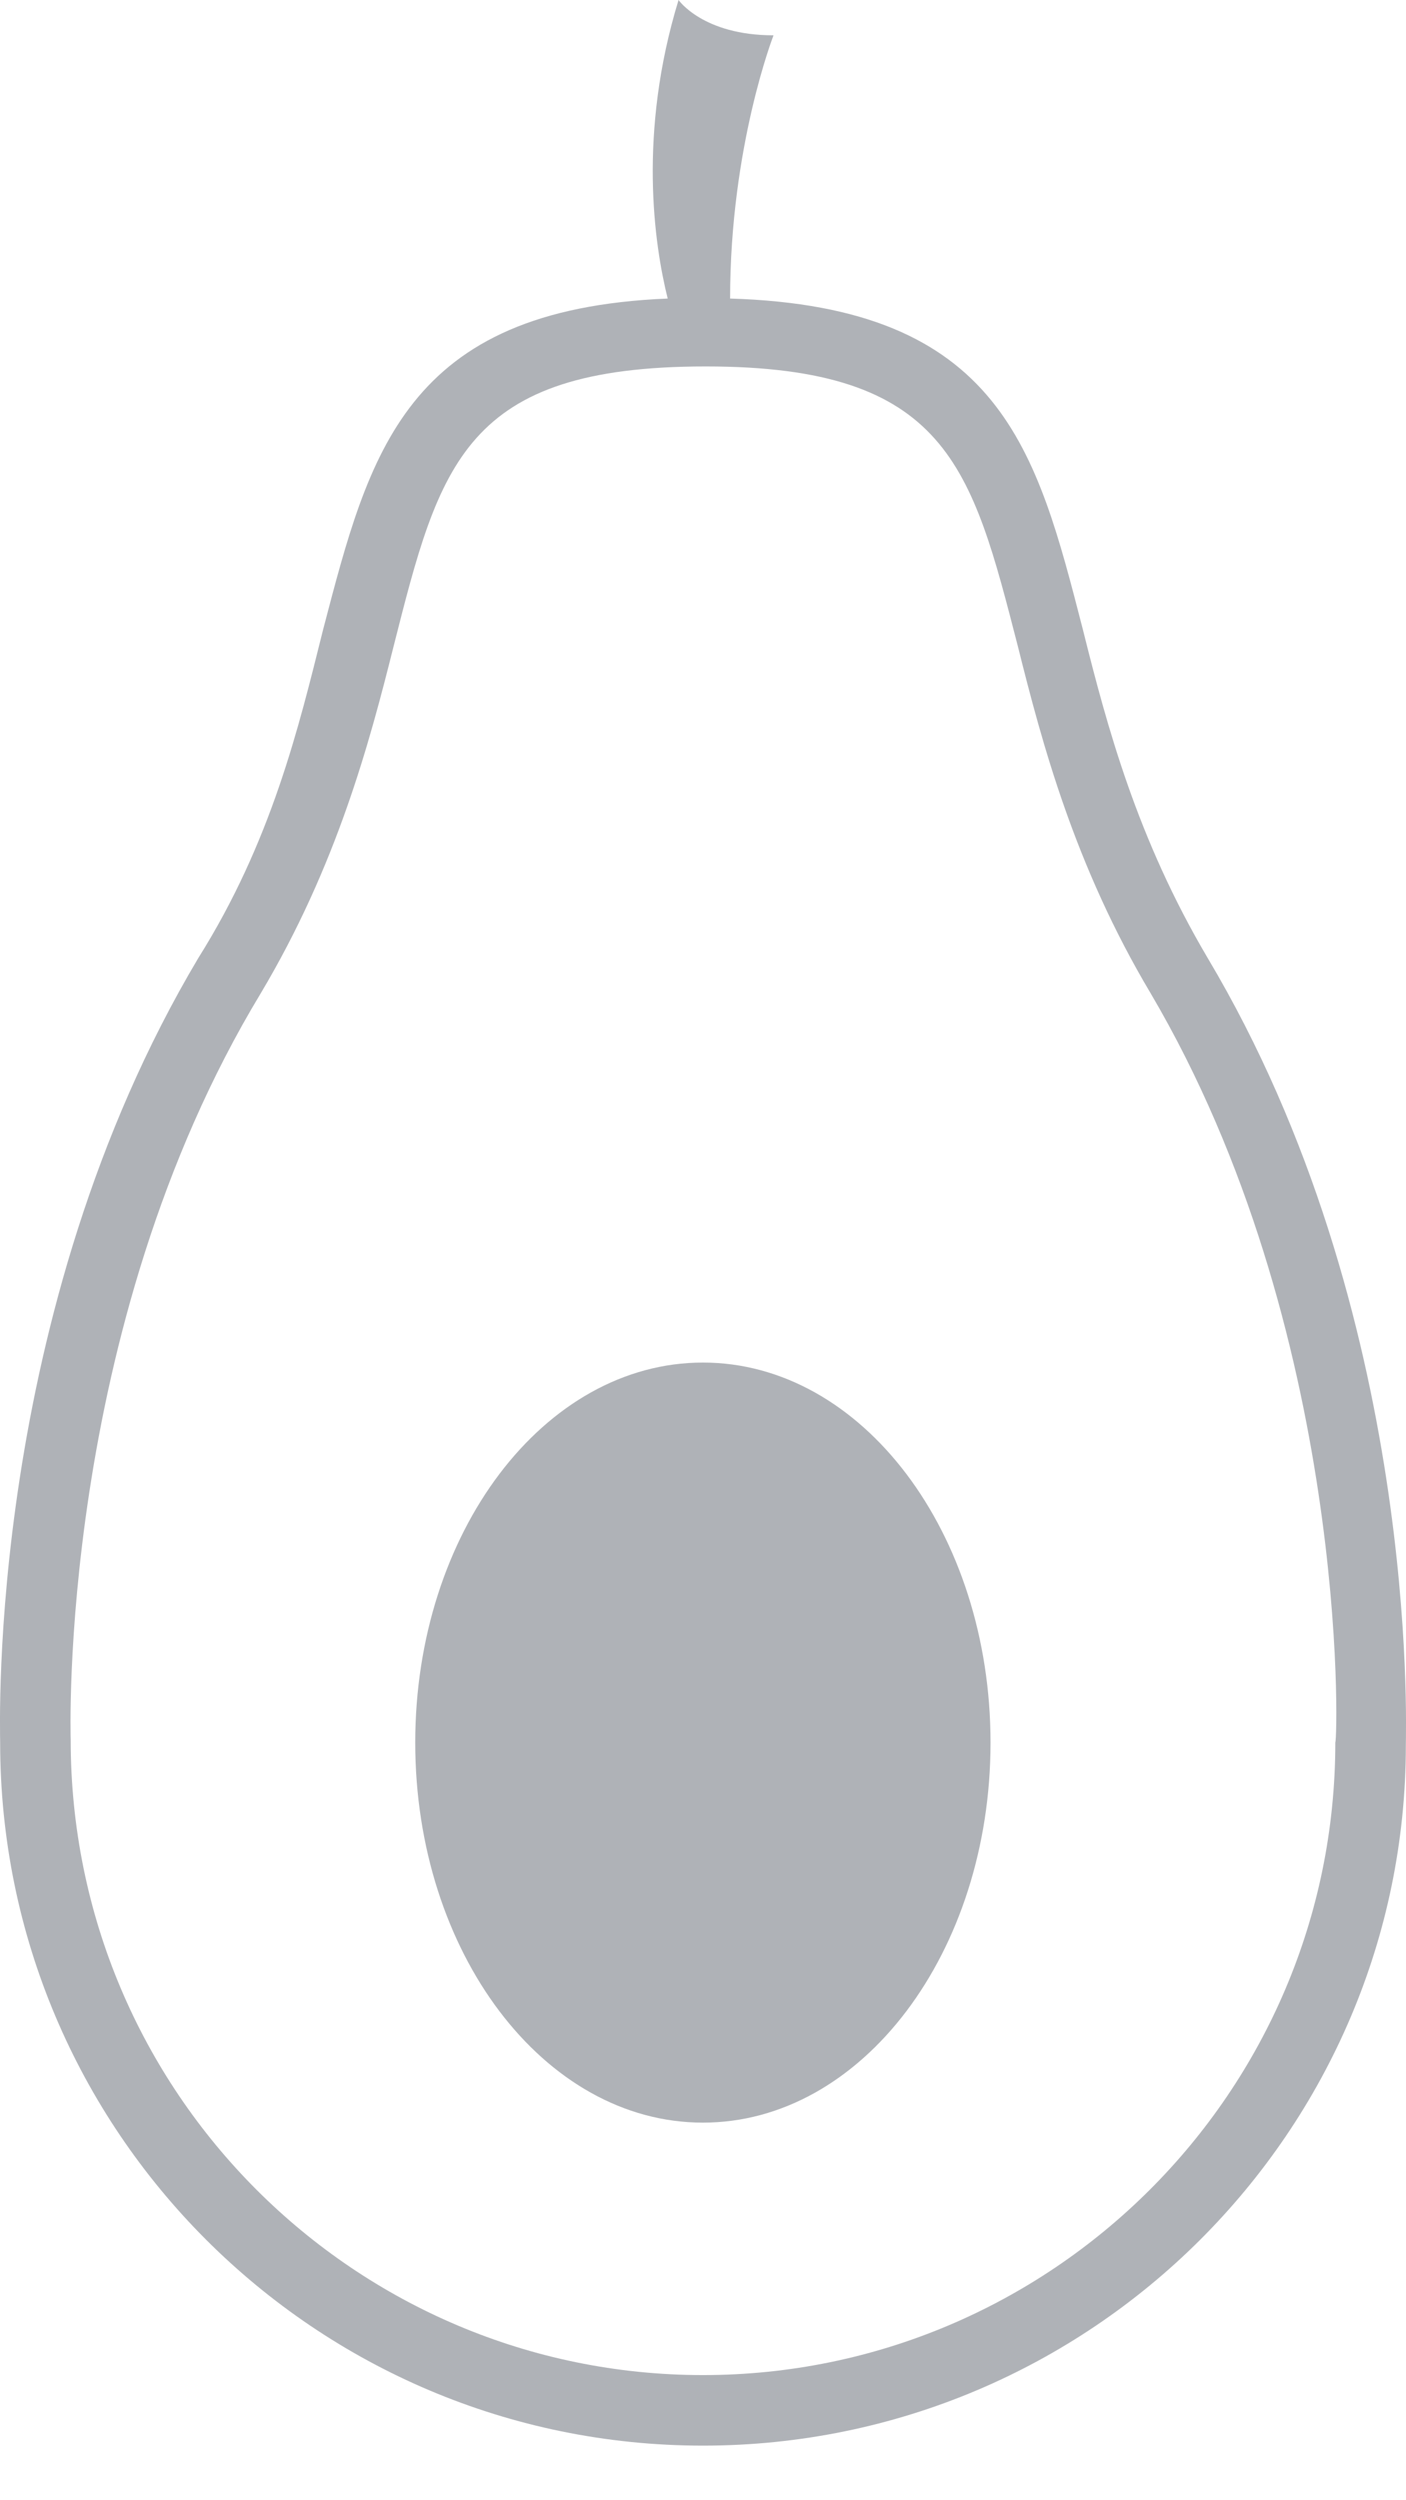
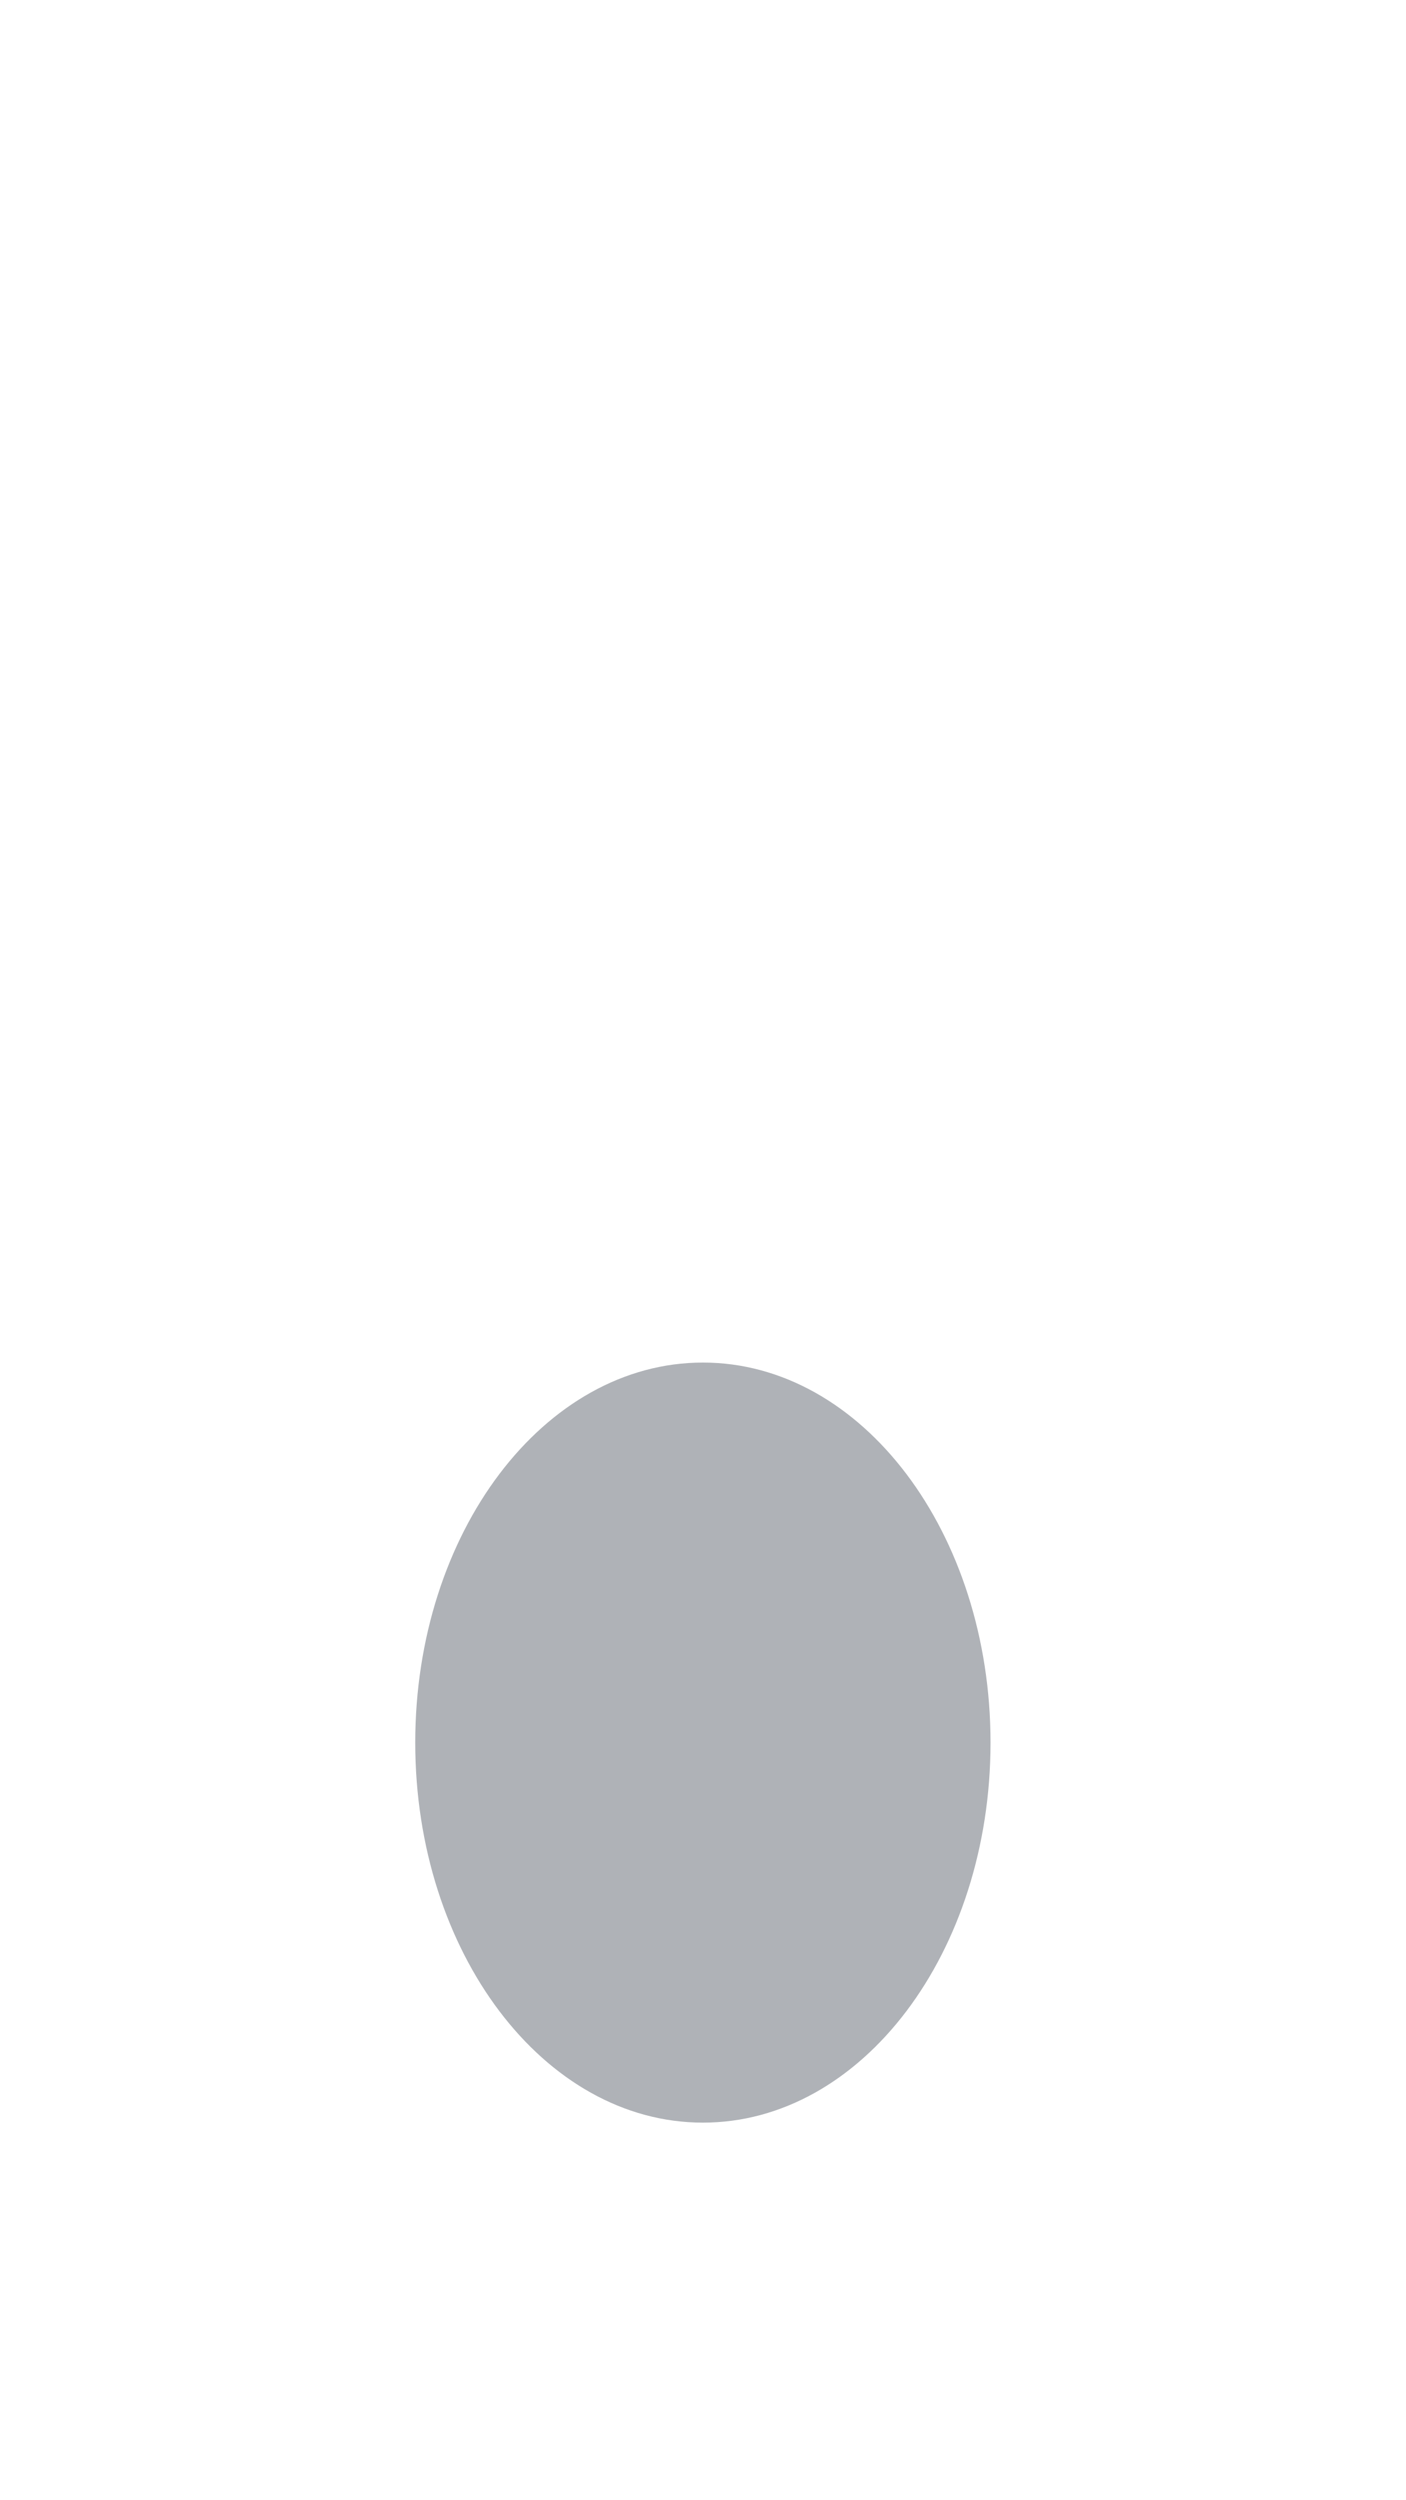
<svg xmlns="http://www.w3.org/2000/svg" width="18" height="32" viewBox="0 0 18 32" fill="none">
-   <path d="M15.462 12.263C14.559 10.735 14.176 9.31 13.864 8.06C13.273 5.767 12.821 3.926 9.347 3.821C9.347 1.876 9.903 0.452 9.903 0.452C9 0.452 8.687 0 8.687 0C8.166 1.702 8.375 3.127 8.548 3.821C5.179 3.96 4.727 5.802 4.136 8.06C3.824 9.31 3.476 10.77 2.538 12.263C-0.171 16.814 0.002 22.095 0.002 22.303C0.002 27.271 4.032 31.301 9 31.301C13.968 31.301 17.998 27.271 17.998 22.338C17.998 22.095 18.172 16.814 15.462 12.263ZM17.095 22.303C17.095 26.785 13.447 30.398 9 30.398C4.553 30.398 0.905 26.785 0.905 22.269C0.905 22.234 0.732 17.023 3.337 12.715C4.31 11.082 4.727 9.519 5.04 8.268C5.63 5.941 5.943 4.69 9.035 4.69C12.127 4.69 12.439 5.975 13.03 8.268C13.342 9.519 13.759 11.082 14.732 12.715C17.268 17.023 17.129 22.234 17.095 22.303Z" fill="#AFB2B7" />
  <path d="M8.999 27.167C11.033 27.167 12.681 24.989 12.681 22.303C12.681 19.617 11.033 17.439 8.999 17.439C6.965 17.439 5.316 19.617 5.316 22.303C5.316 24.989 6.965 27.167 8.999 27.167Z" fill="#AFB2B7" />
</svg>